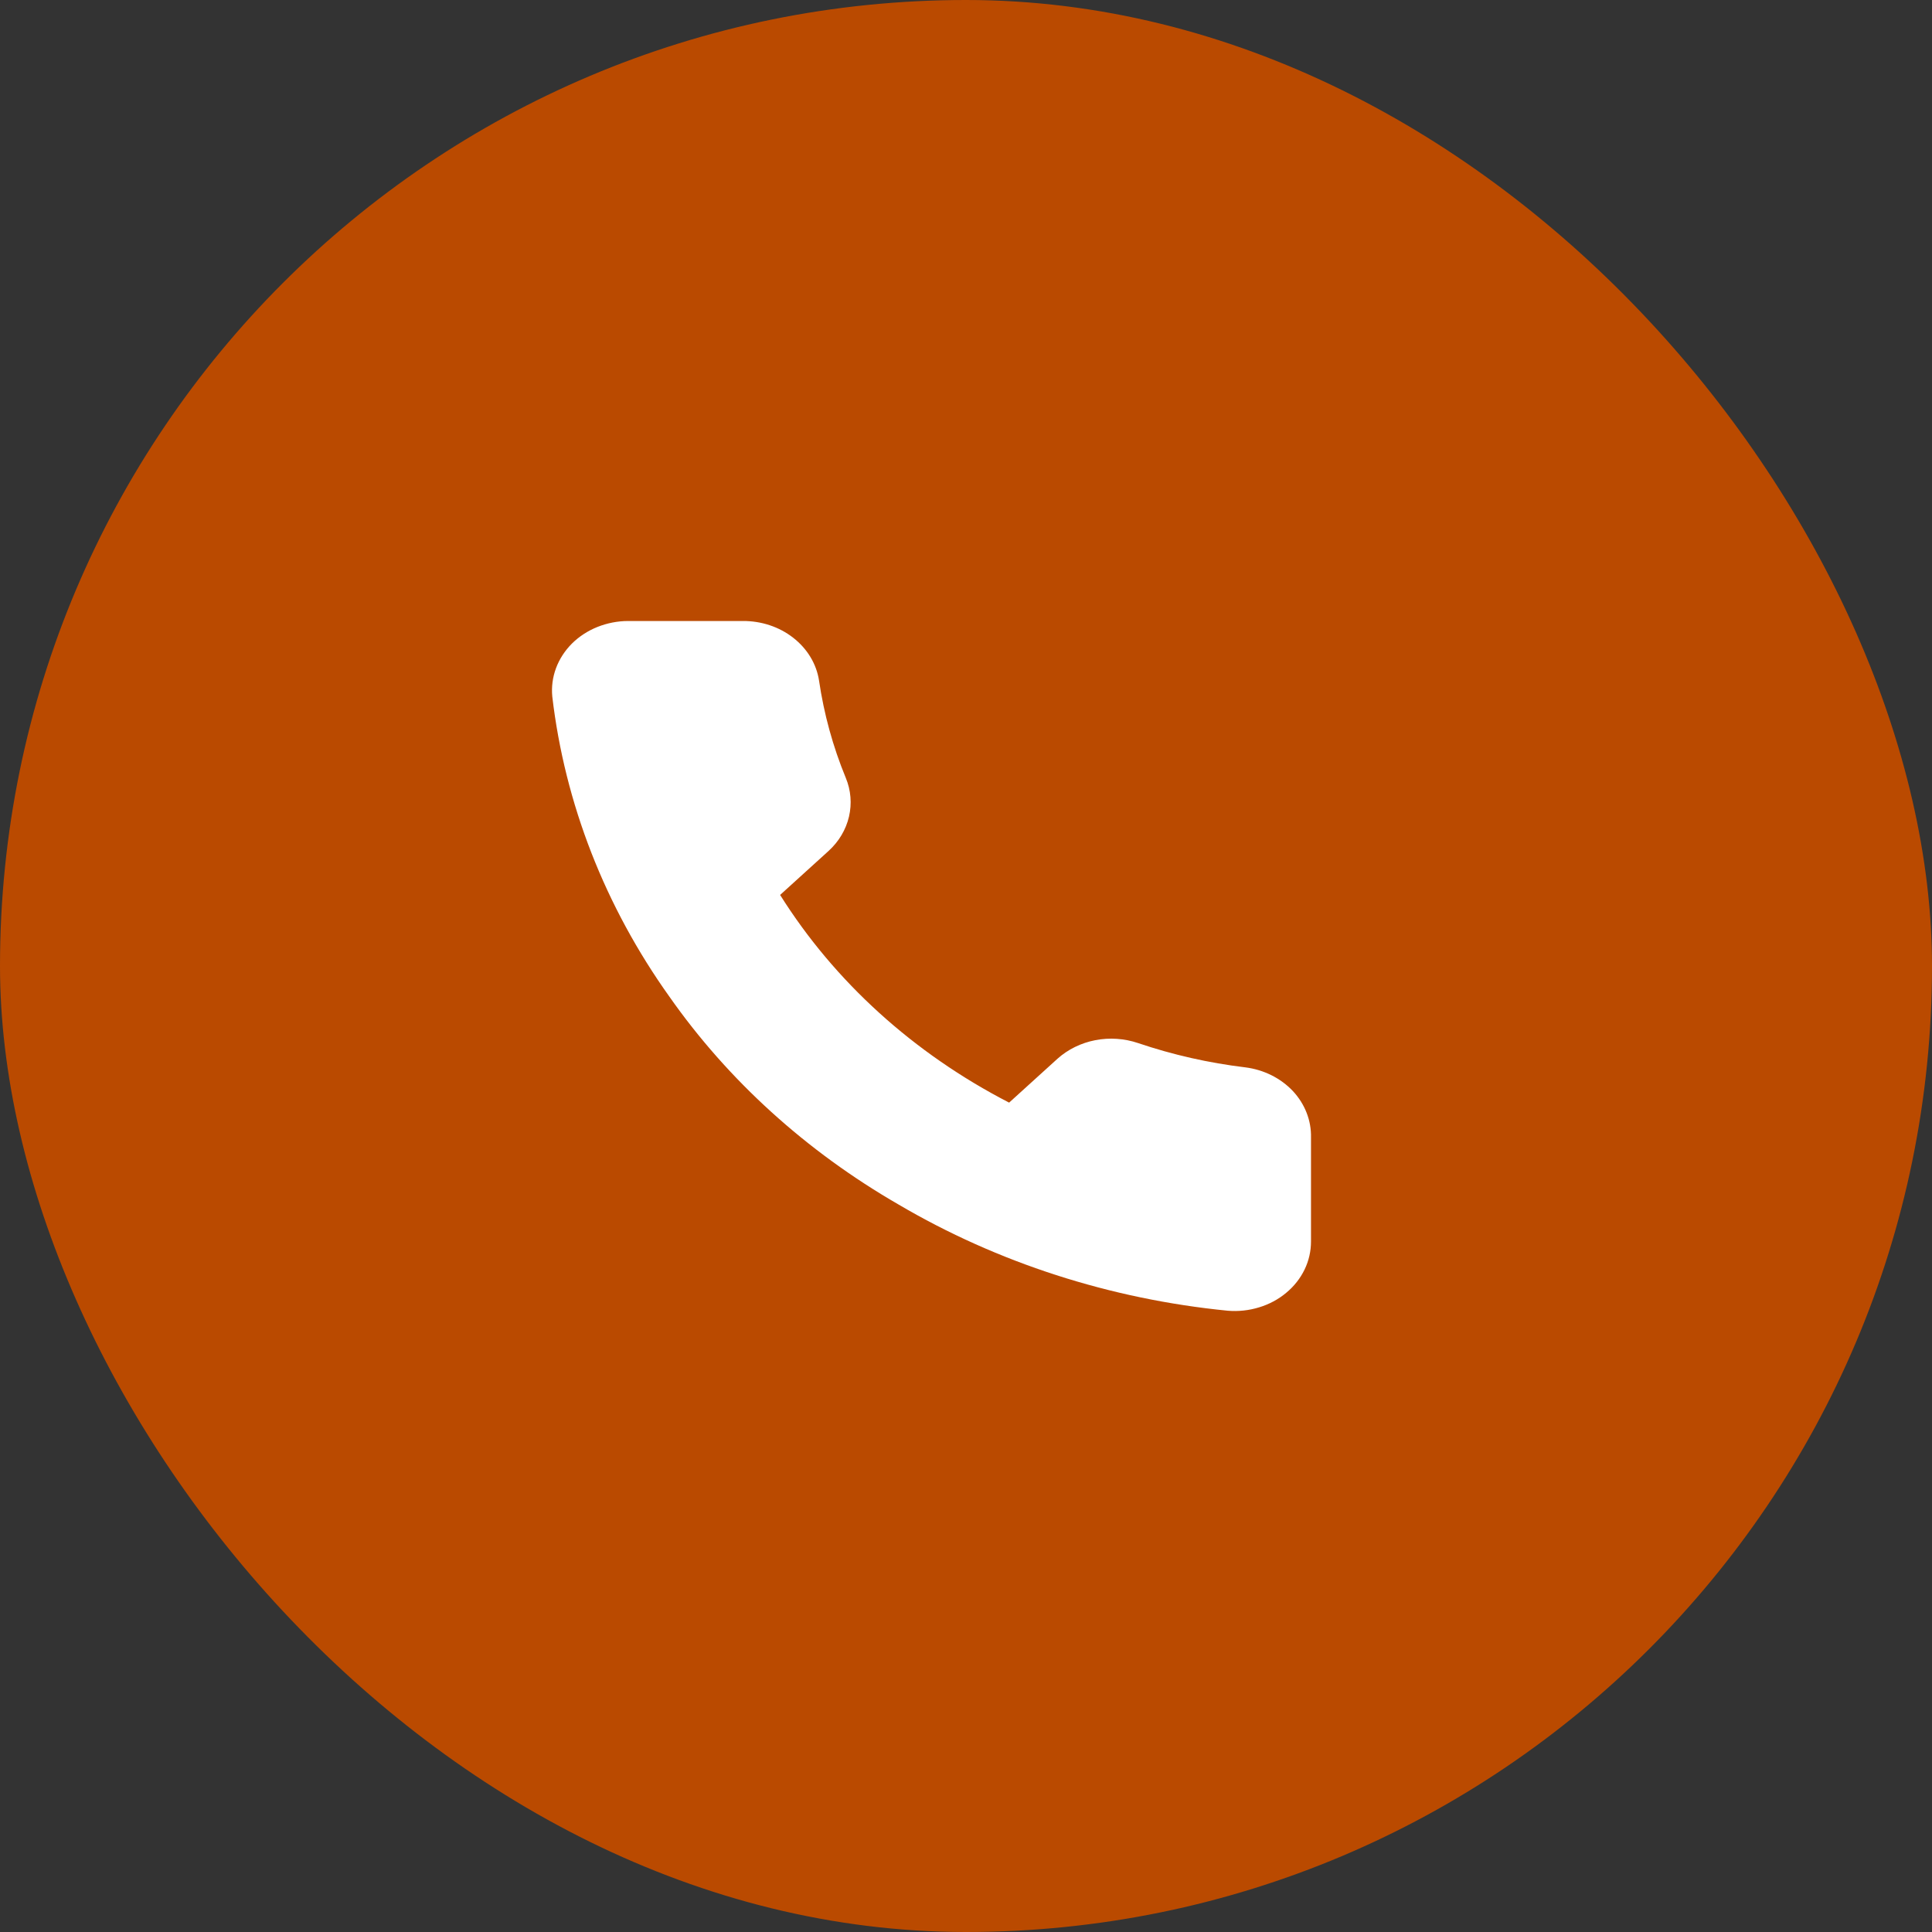
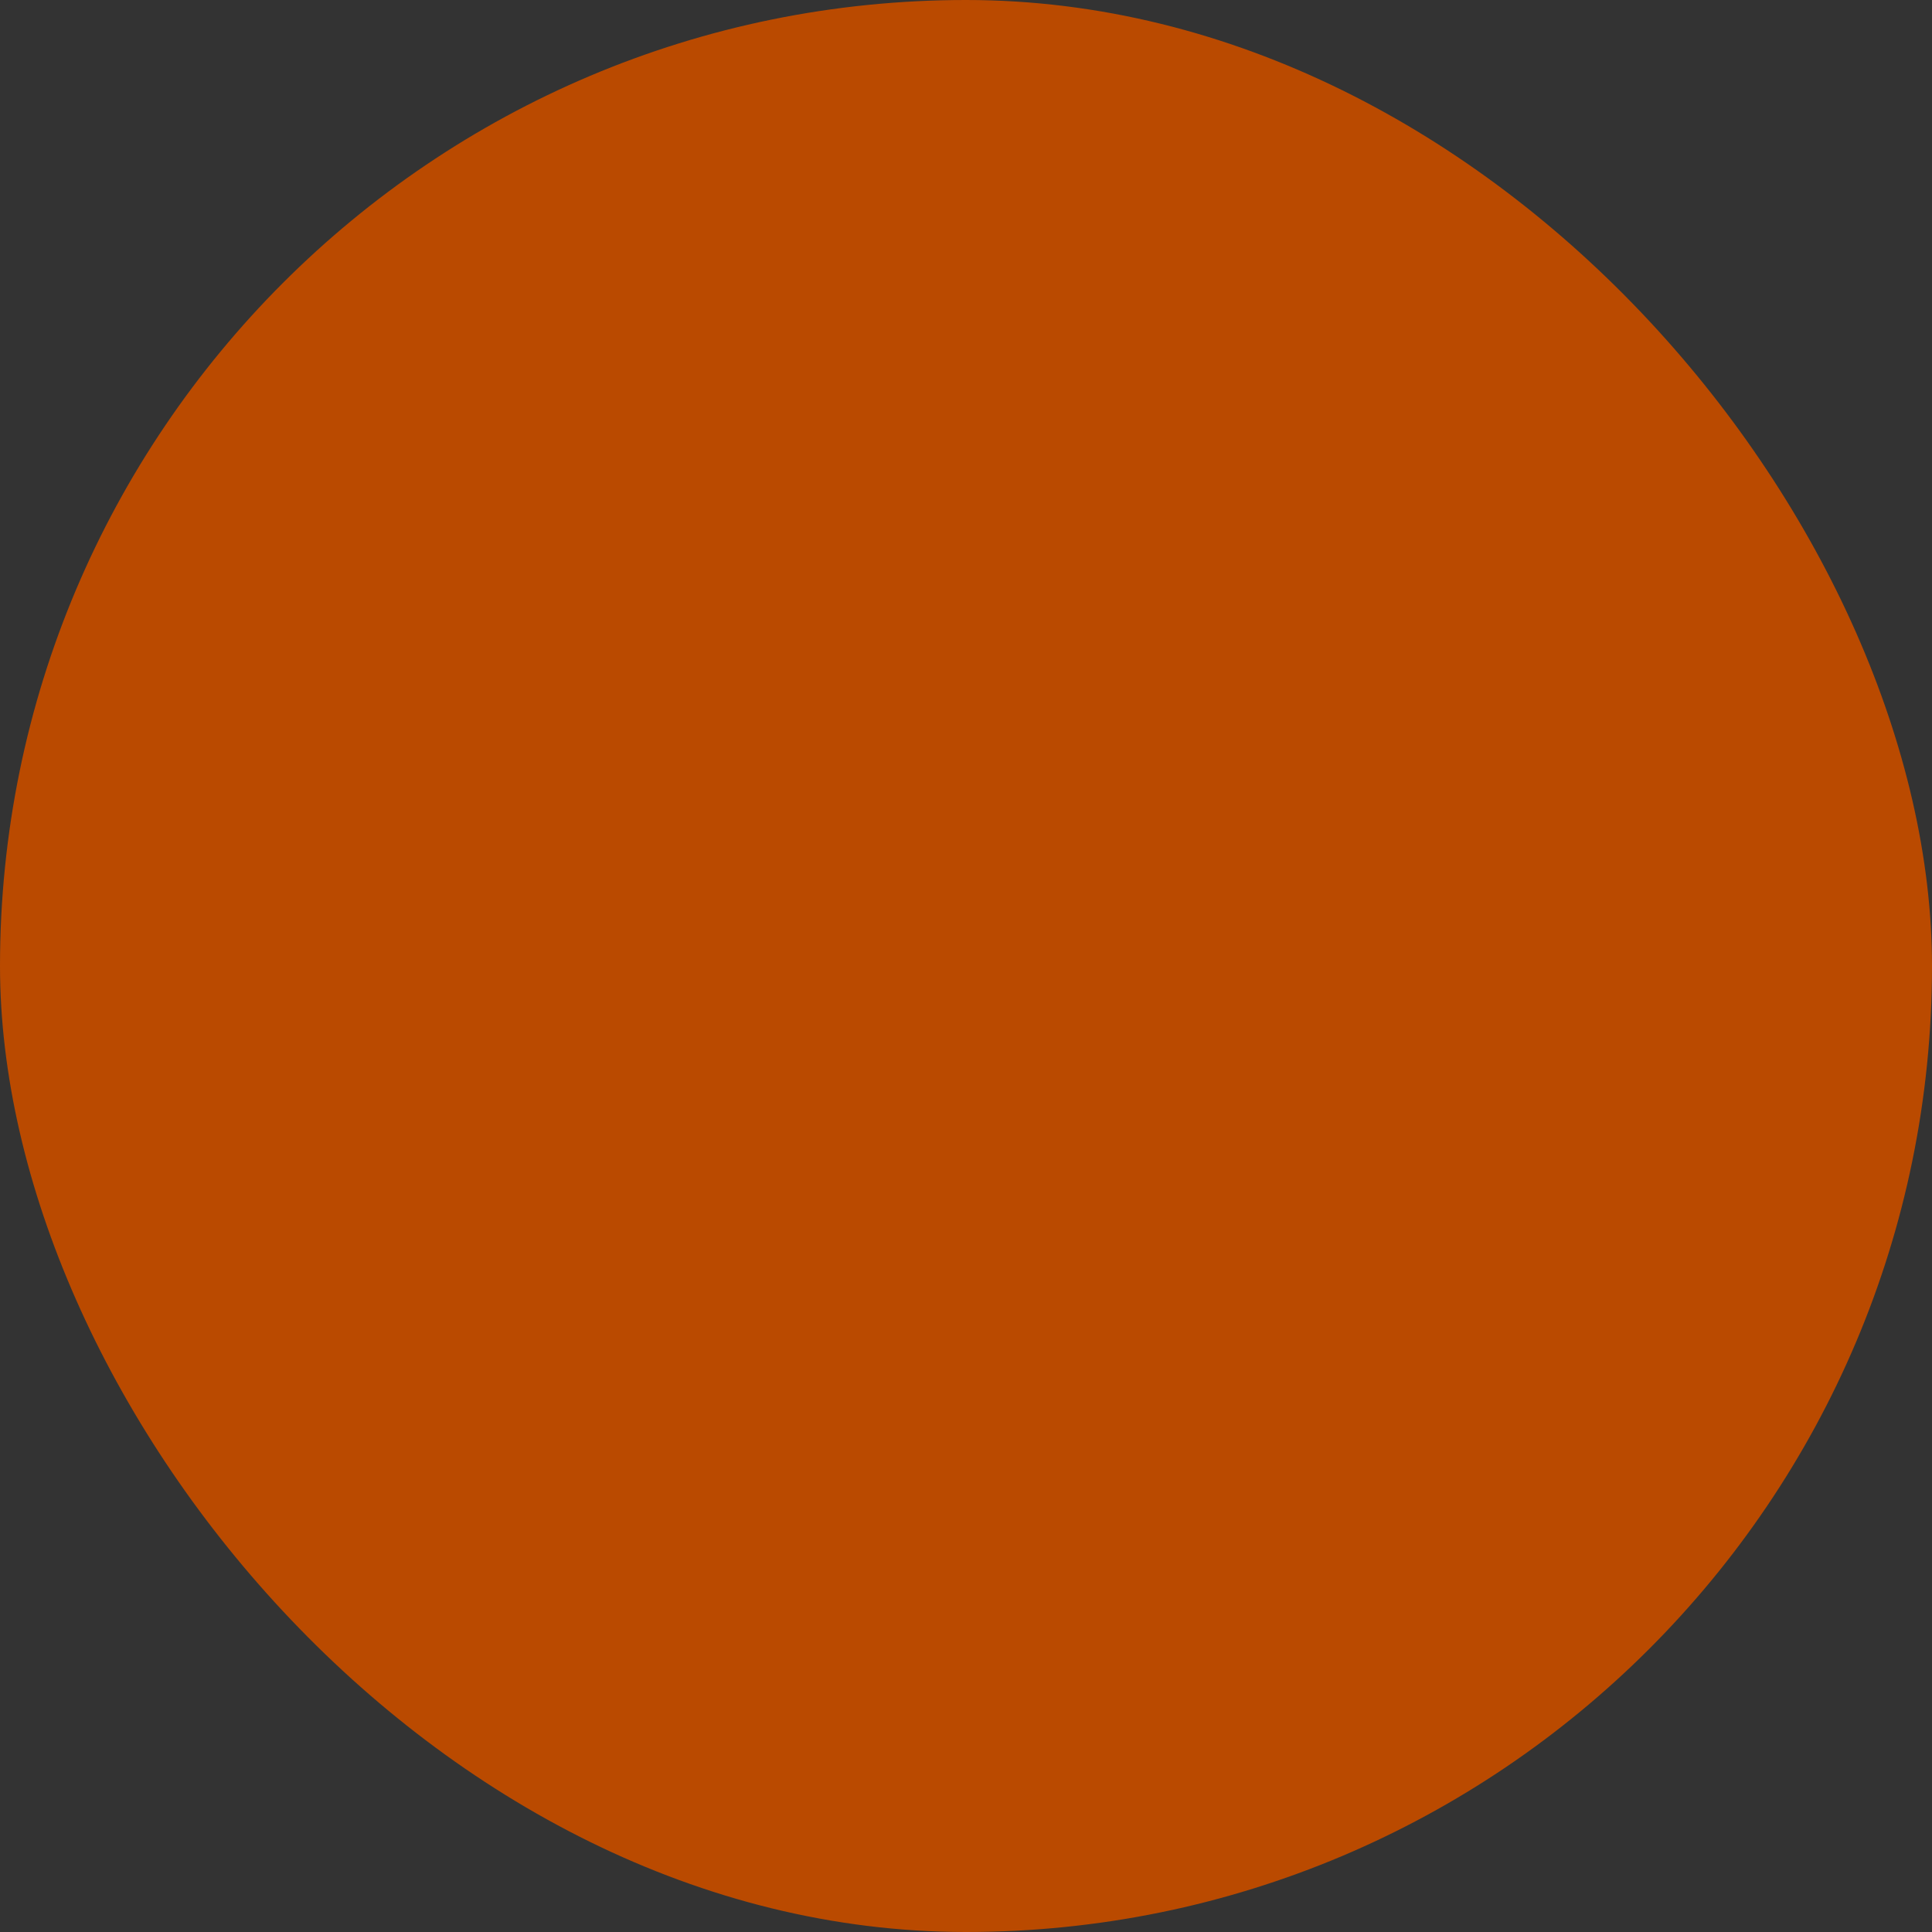
<svg xmlns="http://www.w3.org/2000/svg" width="28" height="28" viewBox="0 0 28 28" fill="none">
  <rect x="0" y="0" width="28" height="28" fill="#333333" stroke="none" />
  <rect y="0" width="28" height="28" rx="14" fill="#BA4A00" />
-   <path d="M19 16.487V17.993C19 18.132 18.969 18.271 18.907 18.399C18.845 18.527 18.755 18.642 18.641 18.736C18.528 18.831 18.394 18.903 18.248 18.947C18.102 18.992 17.947 19.009 17.794 18.996C16.092 18.828 14.457 18.301 13.021 17.456C11.685 16.685 10.552 15.657 9.702 14.445C8.768 13.136 8.186 11.645 8.004 10.094C7.991 9.955 8.009 9.816 8.058 9.684C8.107 9.552 8.186 9.43 8.289 9.327C8.393 9.224 8.519 9.142 8.659 9.086C8.8 9.03 8.952 9 9.105 9H10.764C11.033 8.998 11.293 9.084 11.496 9.243C11.7 9.402 11.833 9.622 11.87 9.863C11.941 10.345 12.07 10.818 12.258 11.274C12.332 11.453 12.348 11.648 12.304 11.836C12.26 12.024 12.158 12.196 12.009 12.332L11.306 12.97C12.094 14.226 13.24 15.266 14.625 15.98L15.327 15.343C15.478 15.208 15.668 15.115 15.874 15.075C16.081 15.035 16.296 15.05 16.494 15.117C16.996 15.287 17.517 15.405 18.048 15.469C18.317 15.503 18.562 15.626 18.738 15.813C18.913 16.001 19.006 16.241 19 16.487Z" fill="white" />
</svg>